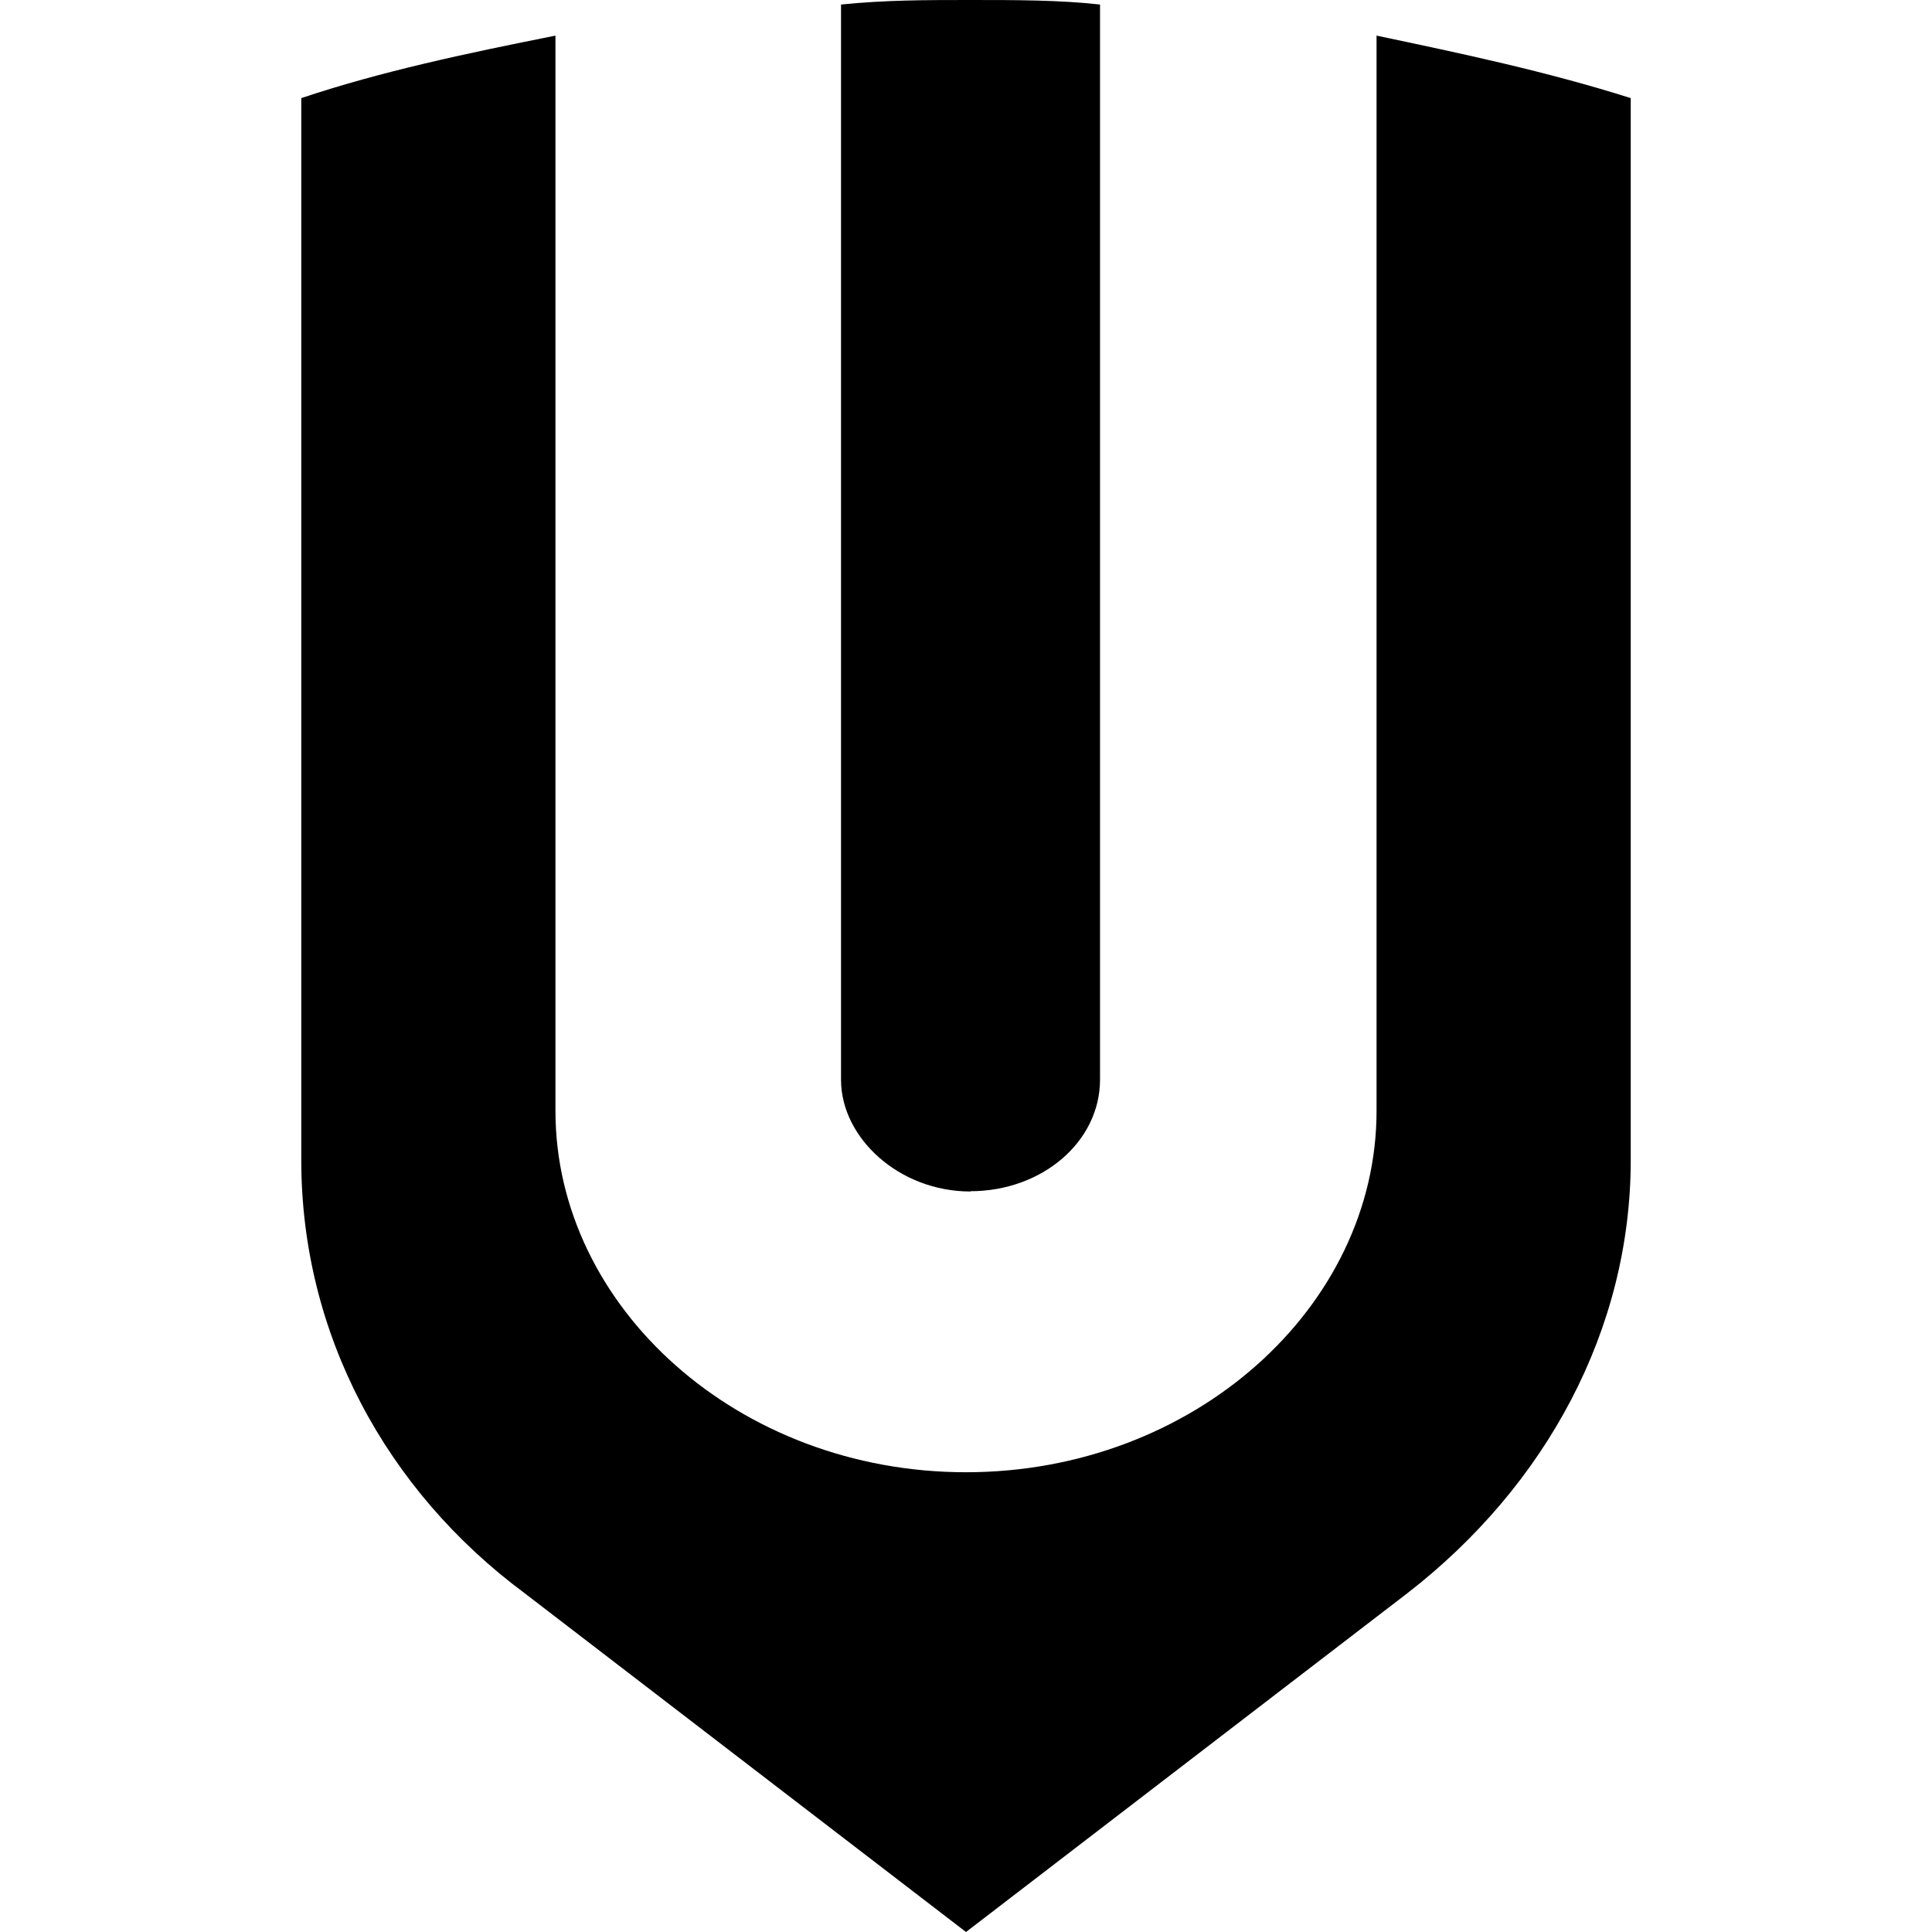
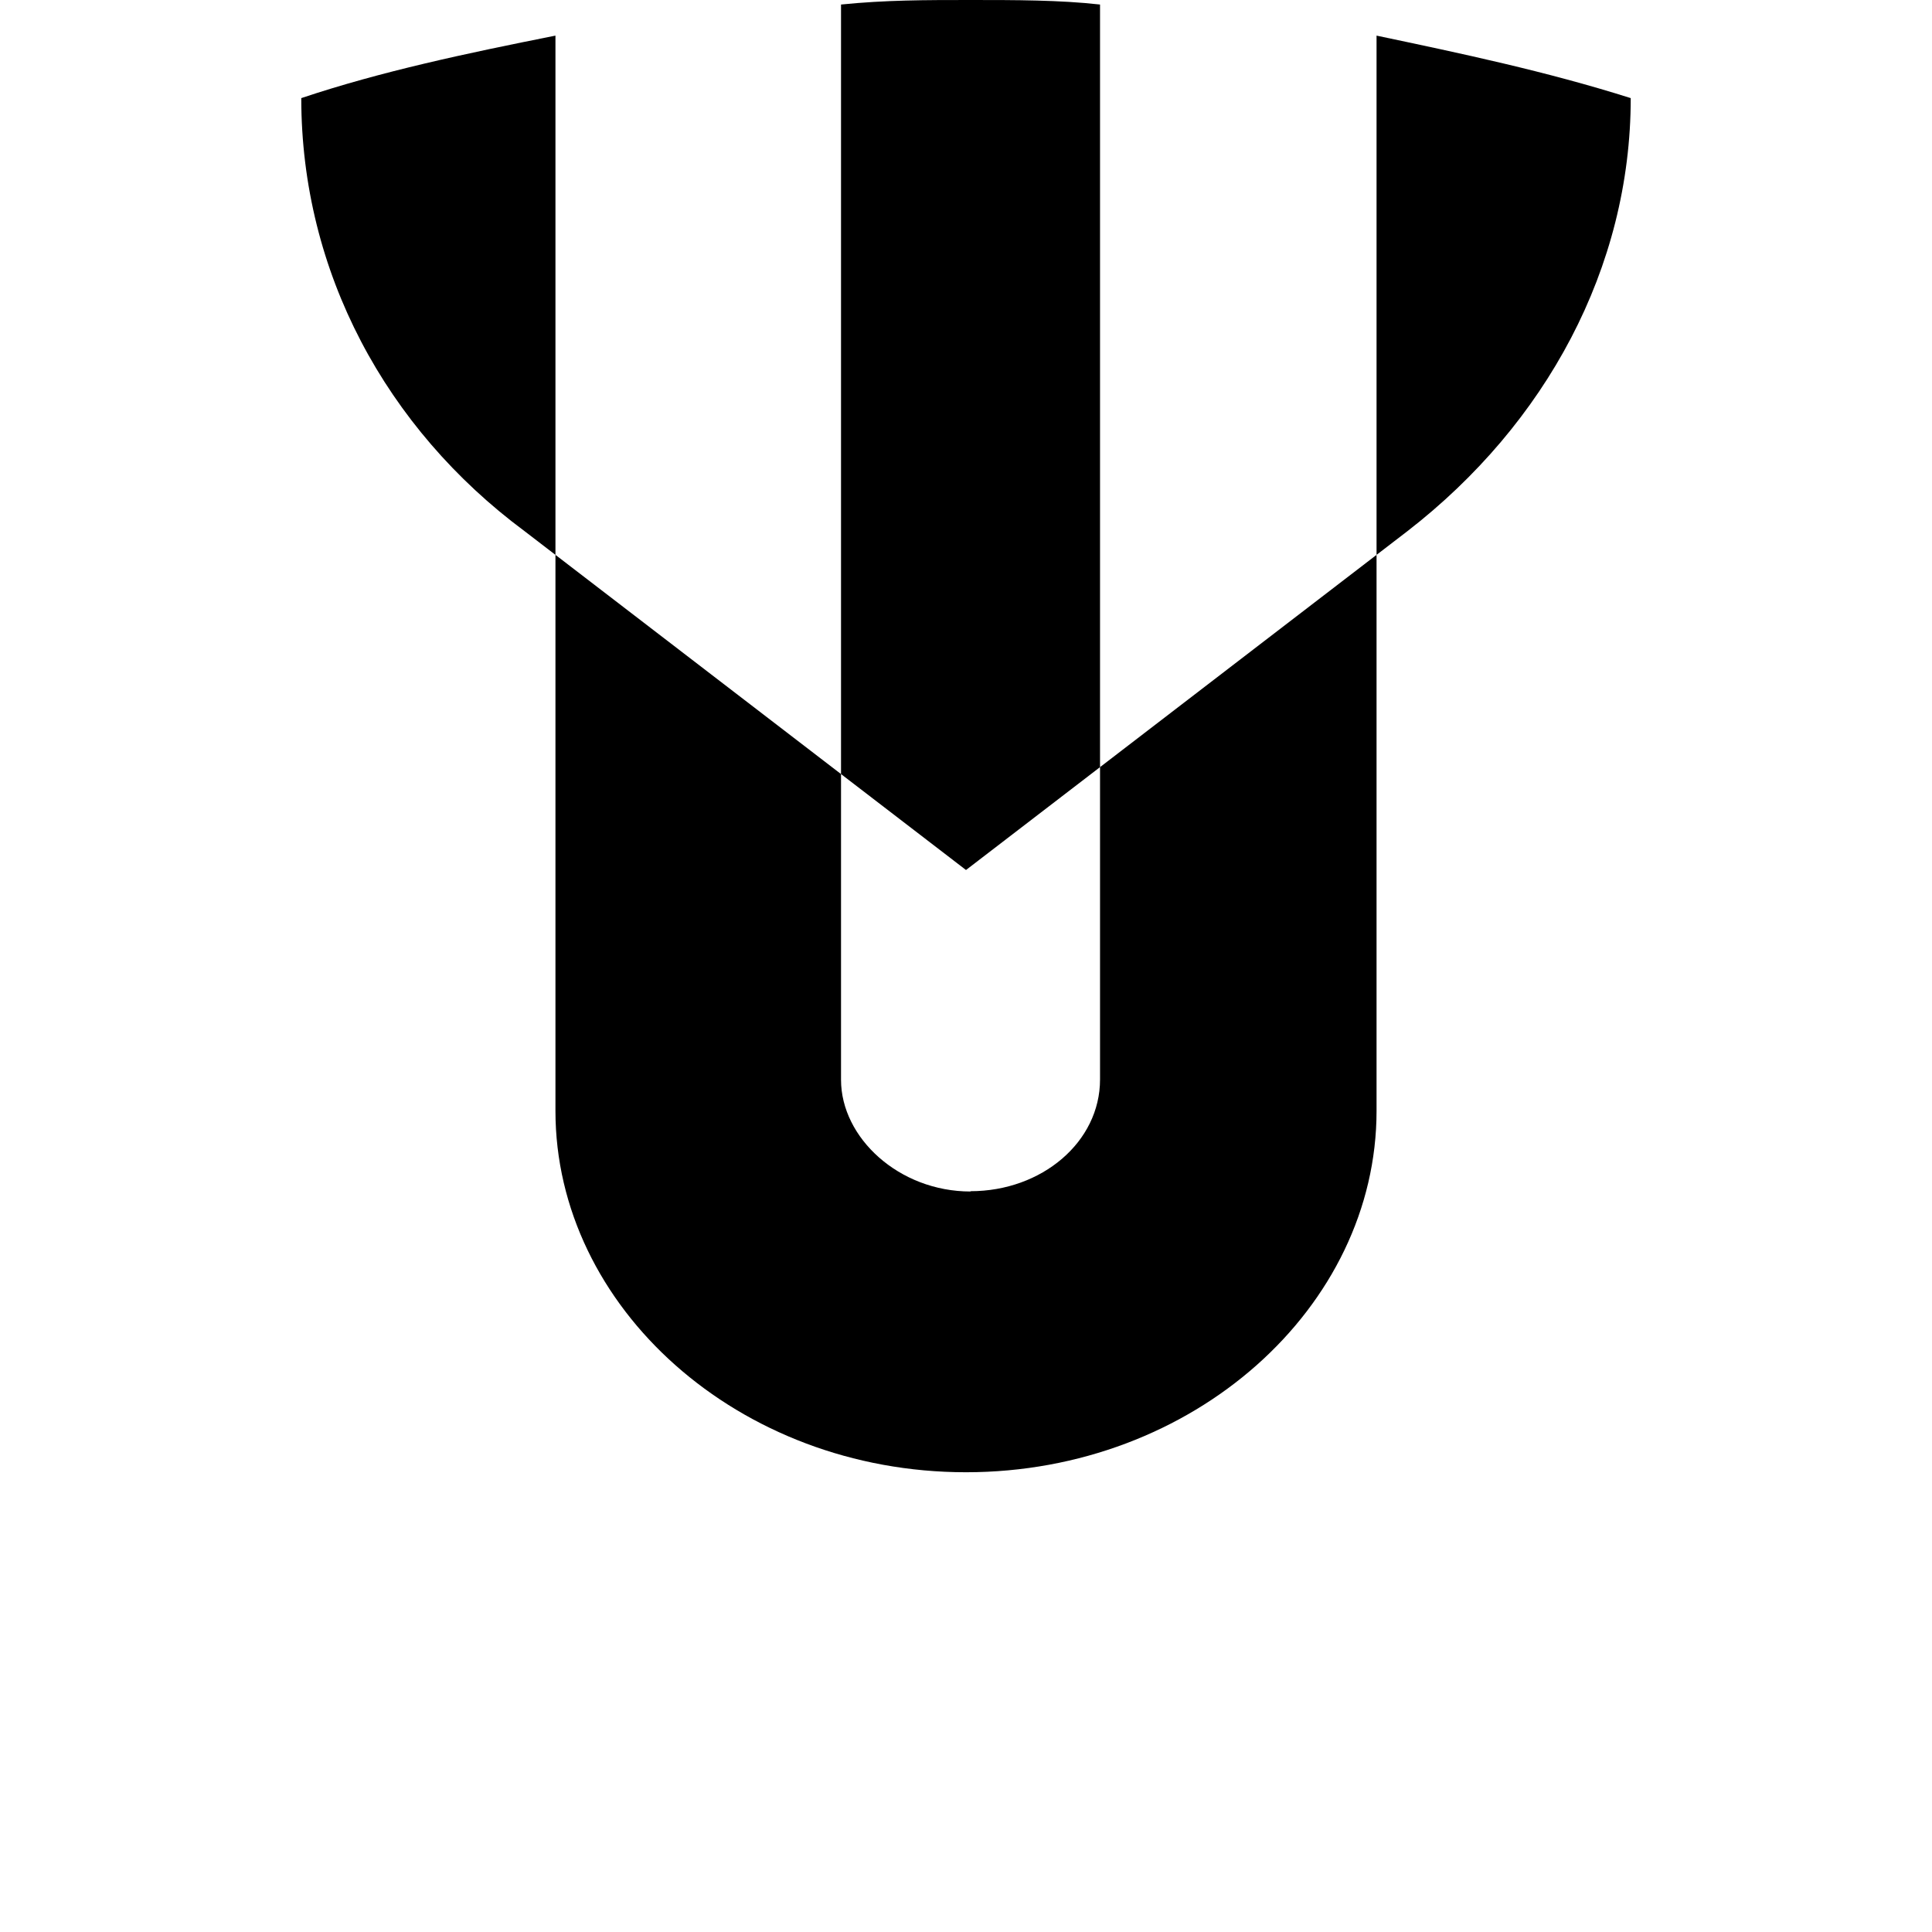
<svg xmlns="http://www.w3.org/2000/svg" viewBox="0 0 64 64" id="_图层_1">
-   <path d="M45.6,36.8c0,6.5-6.06,11.97-13.6,11.97s-13.6-5.47-13.6-11.97V1.18c-2.96.59-5.76,1.18-8.42,2.07v35.18c0,5.76,2.81,10.94,7.39,14.34l14.63,11.23,14.63-11.23c4.58-3.55,7.39-8.72,7.39-14.34V3.25c-2.81-.89-5.62-1.48-8.42-2.07v35.62ZM32.15,39.46c2.36,0,4.29-1.63,4.29-3.7V.15c-1.33-.15-2.81-.15-4.29-.15s-2.81,0-4.29.15v35.62c0,1.92,1.92,3.7,4.29,3.7Z" />
+   <path d="M45.6,36.8c0,6.5-6.06,11.97-13.6,11.97s-13.6-5.47-13.6-11.97V1.18c-2.96.59-5.76,1.18-8.42,2.07c0,5.76,2.81,10.94,7.39,14.34l14.63,11.23,14.63-11.23c4.58-3.55,7.39-8.72,7.39-14.34V3.25c-2.81-.89-5.62-1.48-8.42-2.07v35.62ZM32.15,39.46c2.36,0,4.29-1.63,4.29-3.7V.15c-1.33-.15-2.81-.15-4.29-.15s-2.81,0-4.29.15v35.62c0,1.92,1.92,3.7,4.29,3.7Z" />
</svg>